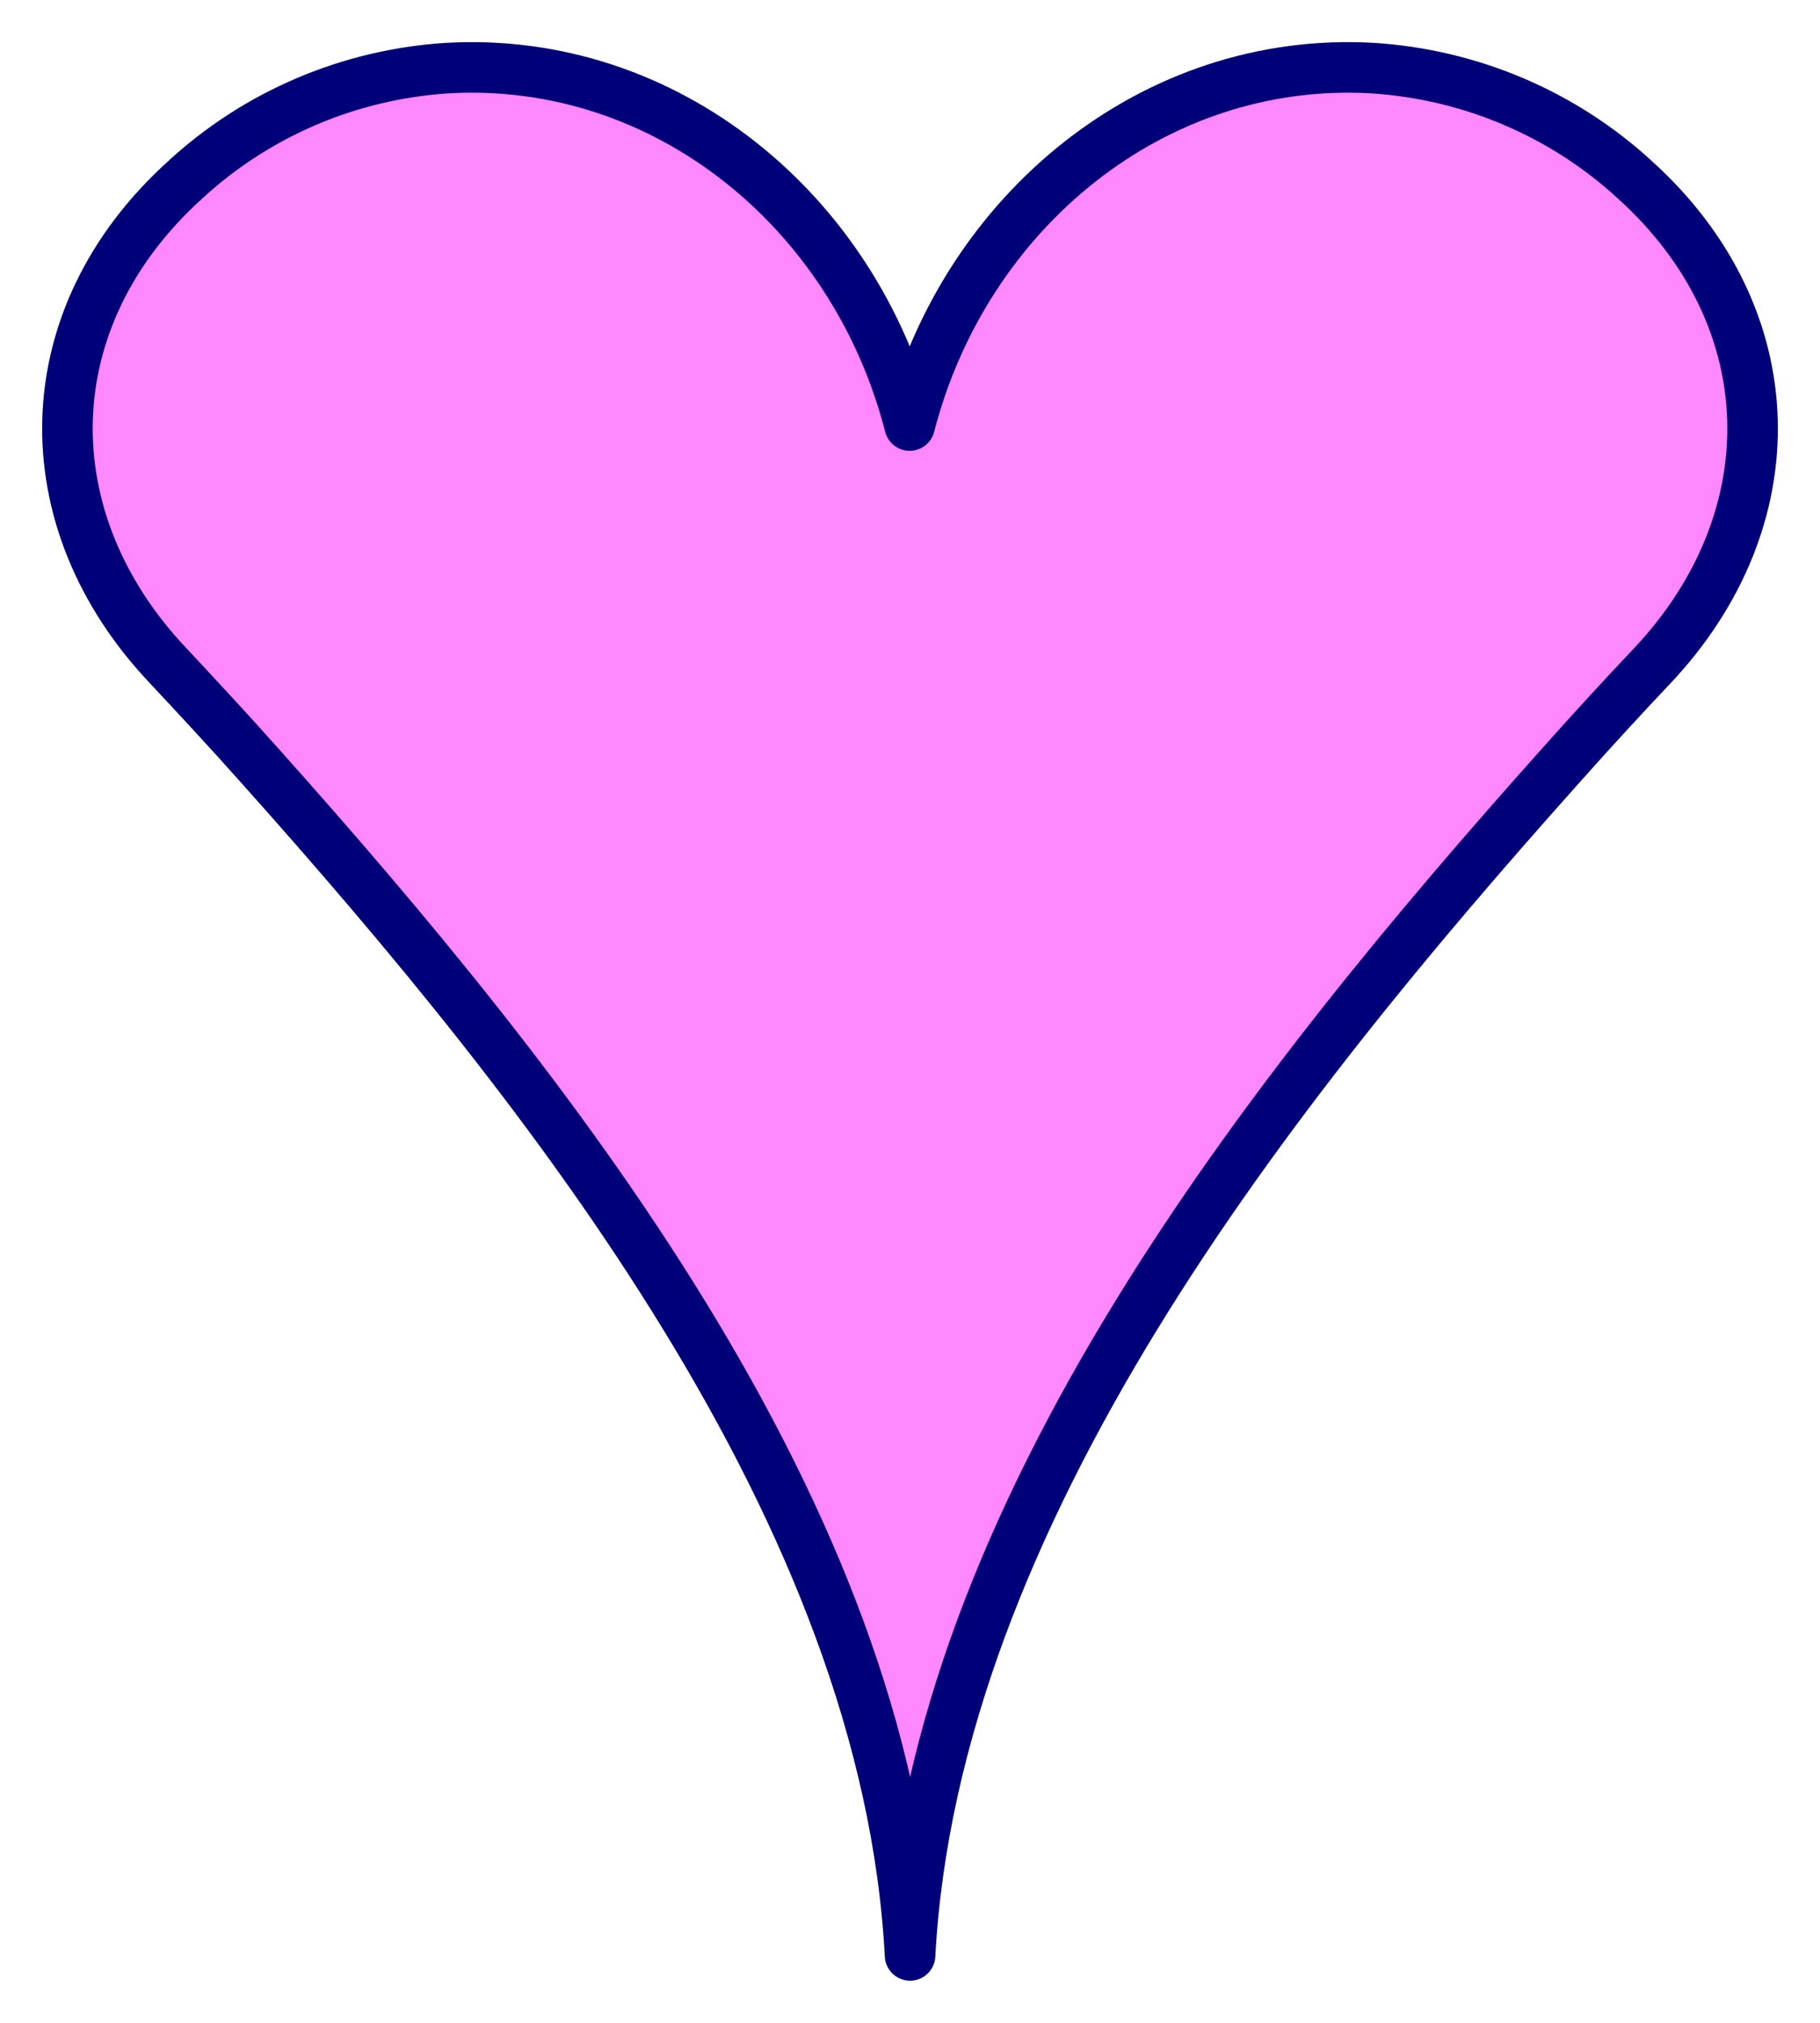
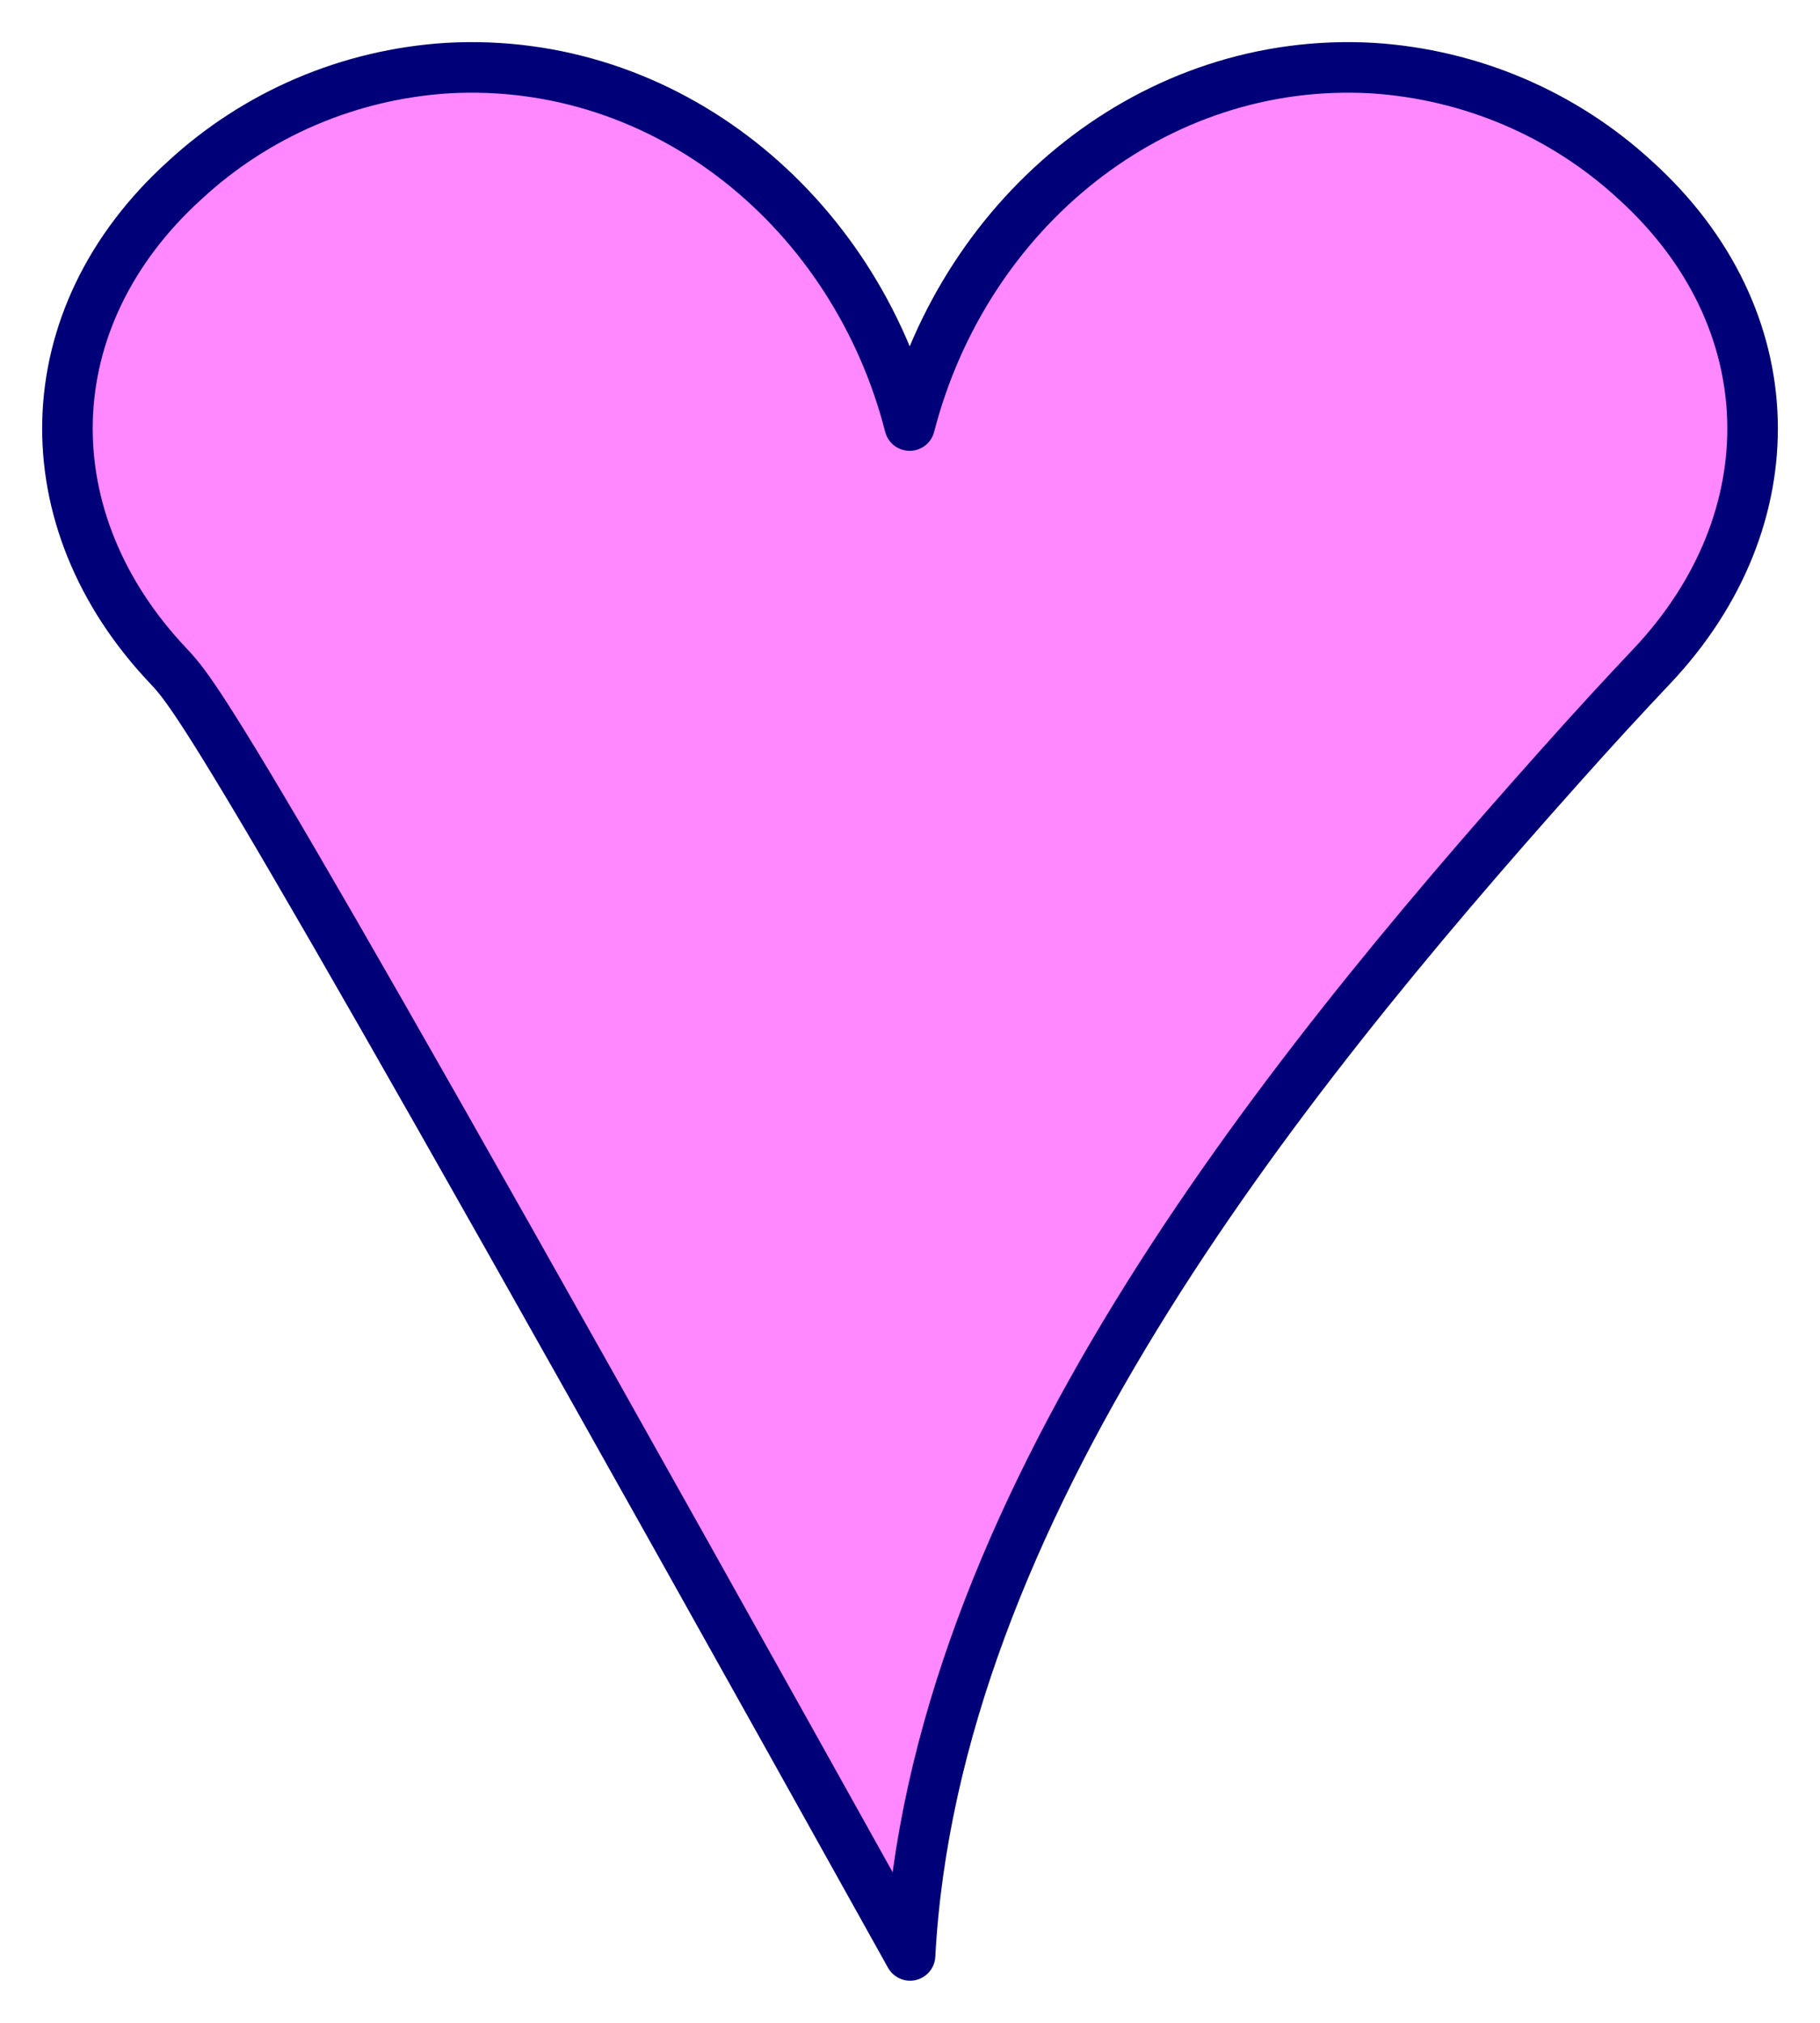
<svg xmlns="http://www.w3.org/2000/svg" width="27" height="30" viewBox="0 0 27 30" fill="none">
-   <path d="M2.74 2.674C3.807 1.688 5.181 1.102 6.637 1.01C9.877 0.826 12.68 3.13 13.495 6.311C14.316 3.13 17.119 0.826 20.359 1.01C21.815 1.102 23.194 1.688 24.262 2.674C26.517 4.718 26.555 7.71 24.508 9.878C24.098 10.311 23.638 10.81 23.151 11.357C18.865 16.154 13.851 22.442 13.501 29C13.156 22.442 8.142 16.154 3.856 11.357C3.369 10.81 2.909 10.317 2.499 9.878C0.441 7.71 0.485 4.718 2.74 2.674Z" fill="#FF87FF" stroke="#000078" stroke-width="0.75" stroke-linejoin="round" />
+   <path d="M2.74 2.674C3.807 1.688 5.181 1.102 6.637 1.01C9.877 0.826 12.68 3.13 13.495 6.311C14.316 3.13 17.119 0.826 20.359 1.01C21.815 1.102 23.194 1.688 24.262 2.674C26.517 4.718 26.555 7.71 24.508 9.878C24.098 10.311 23.638 10.81 23.151 11.357C18.865 16.154 13.851 22.442 13.501 29C3.369 10.81 2.909 10.317 2.499 9.878C0.441 7.71 0.485 4.718 2.74 2.674Z" fill="#FF87FF" stroke="#000078" stroke-width="0.75" stroke-linejoin="round" />
</svg>